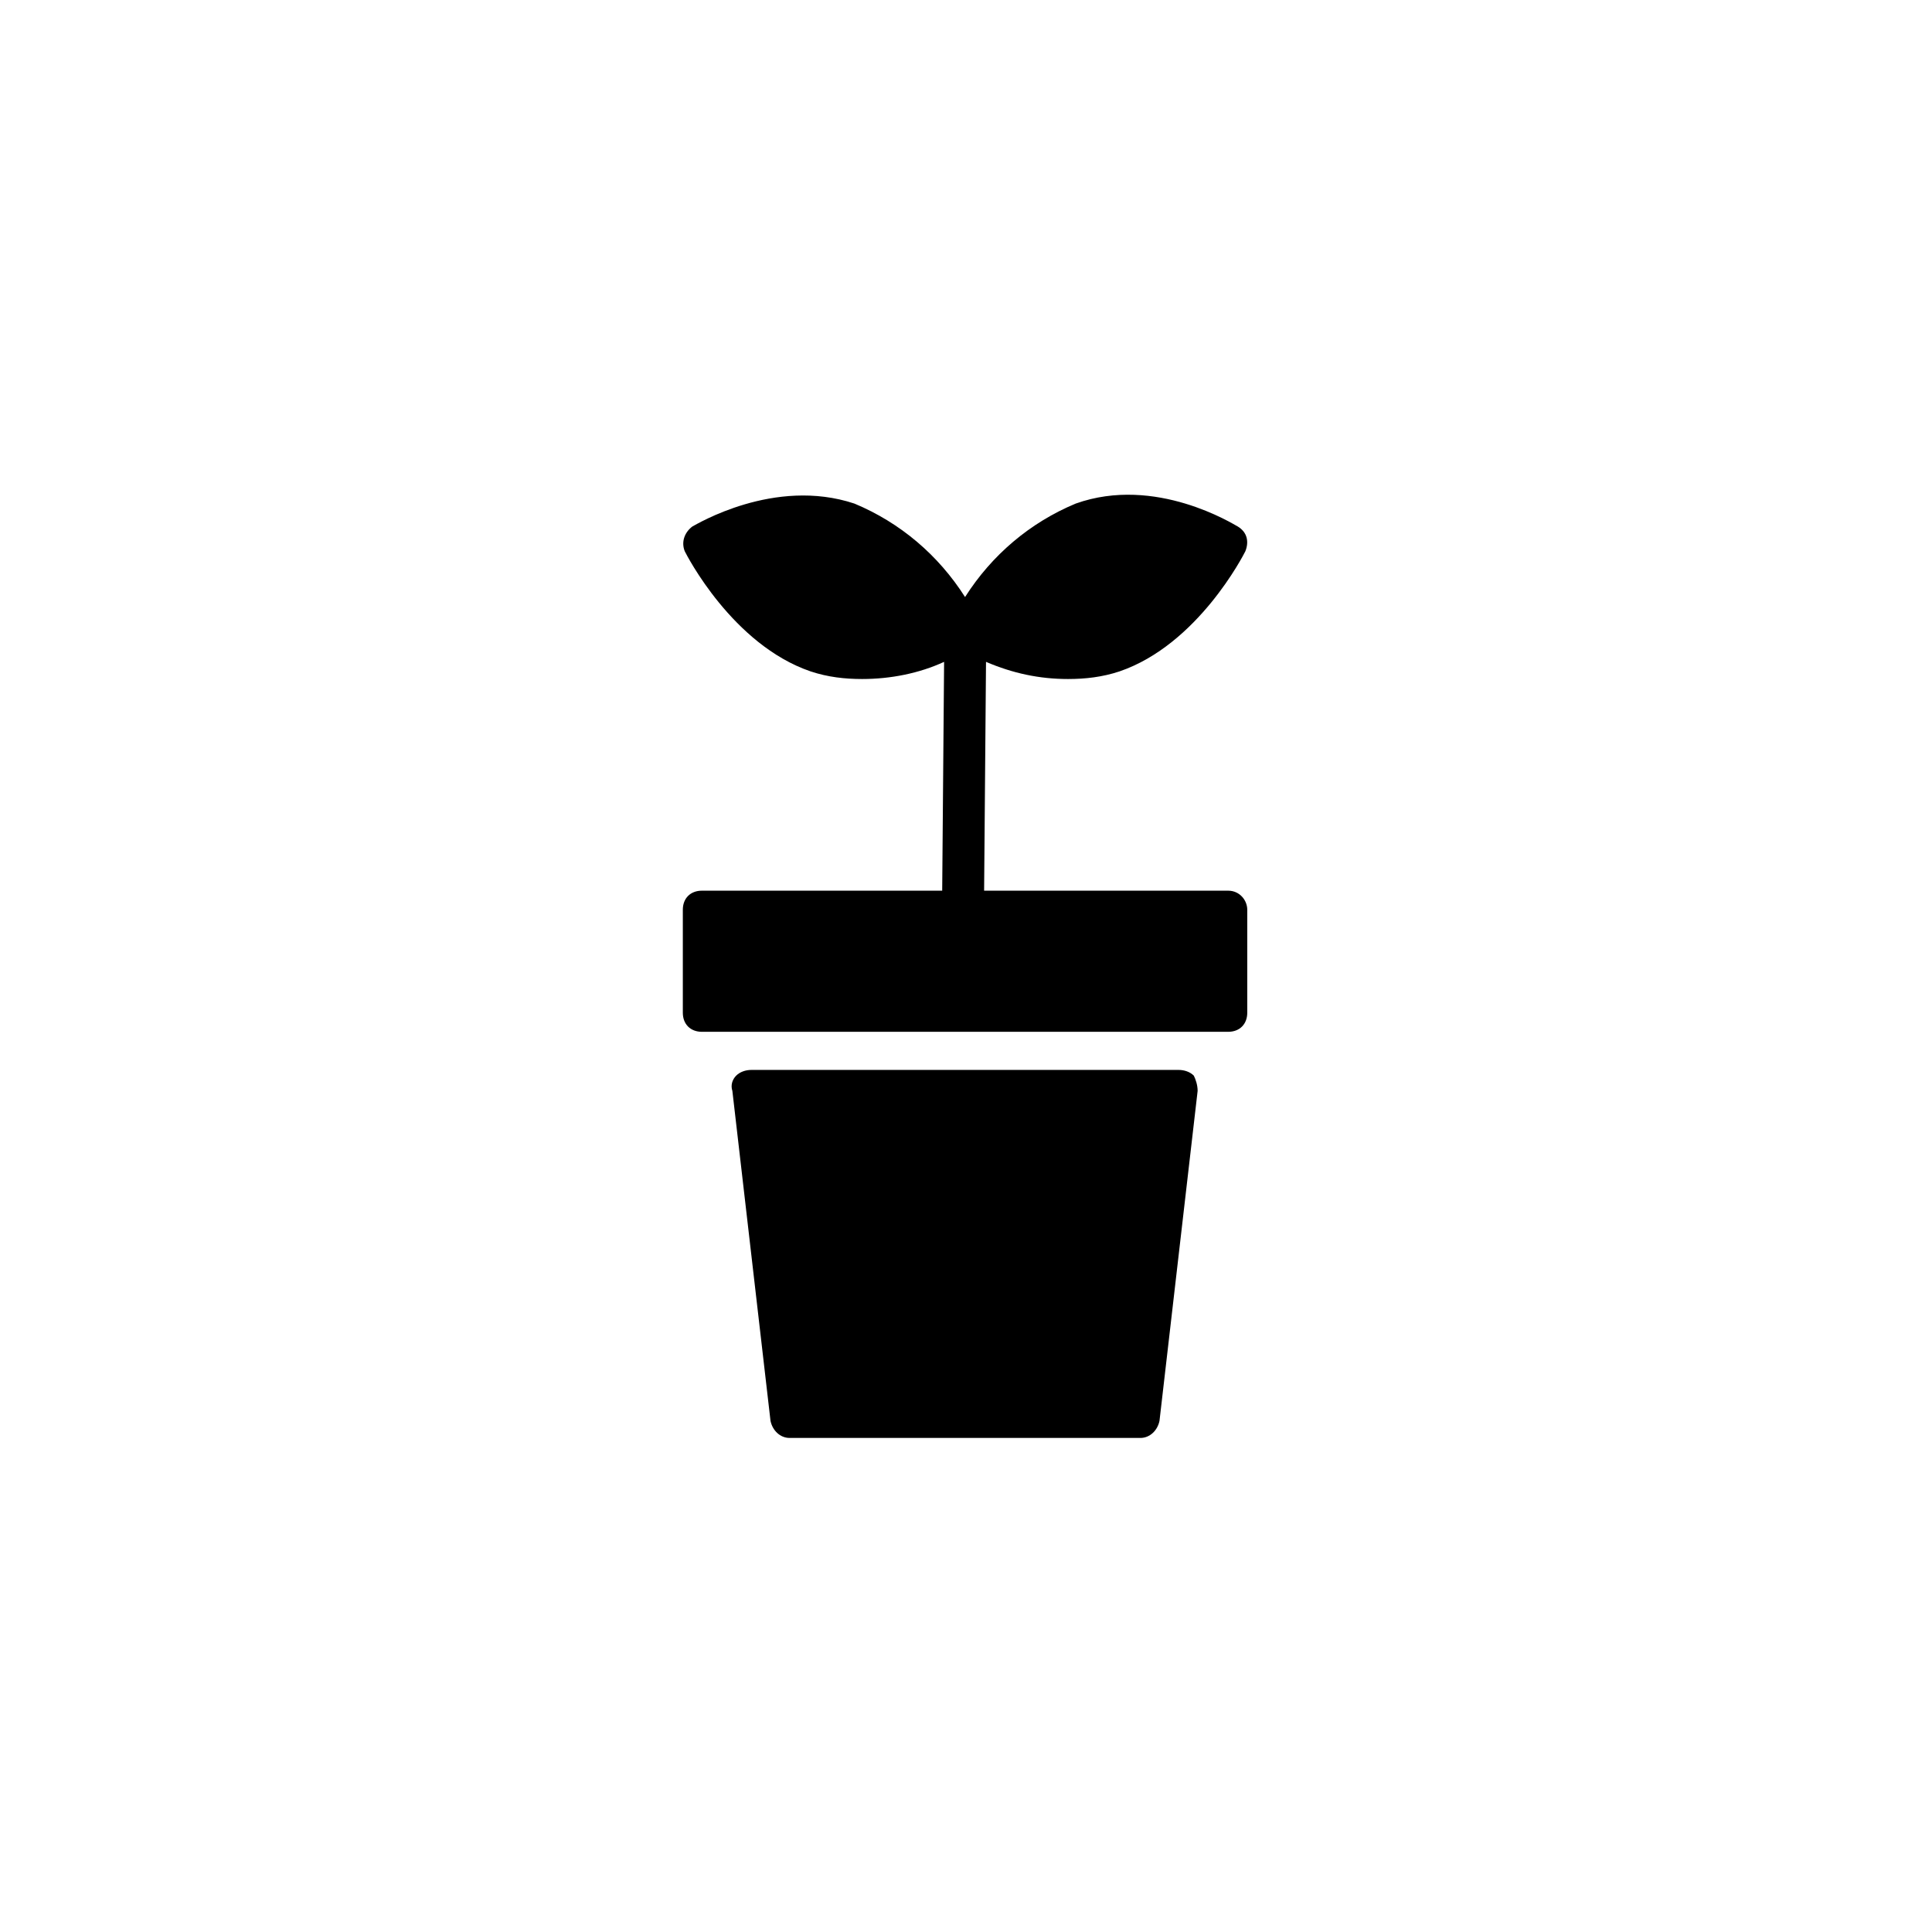
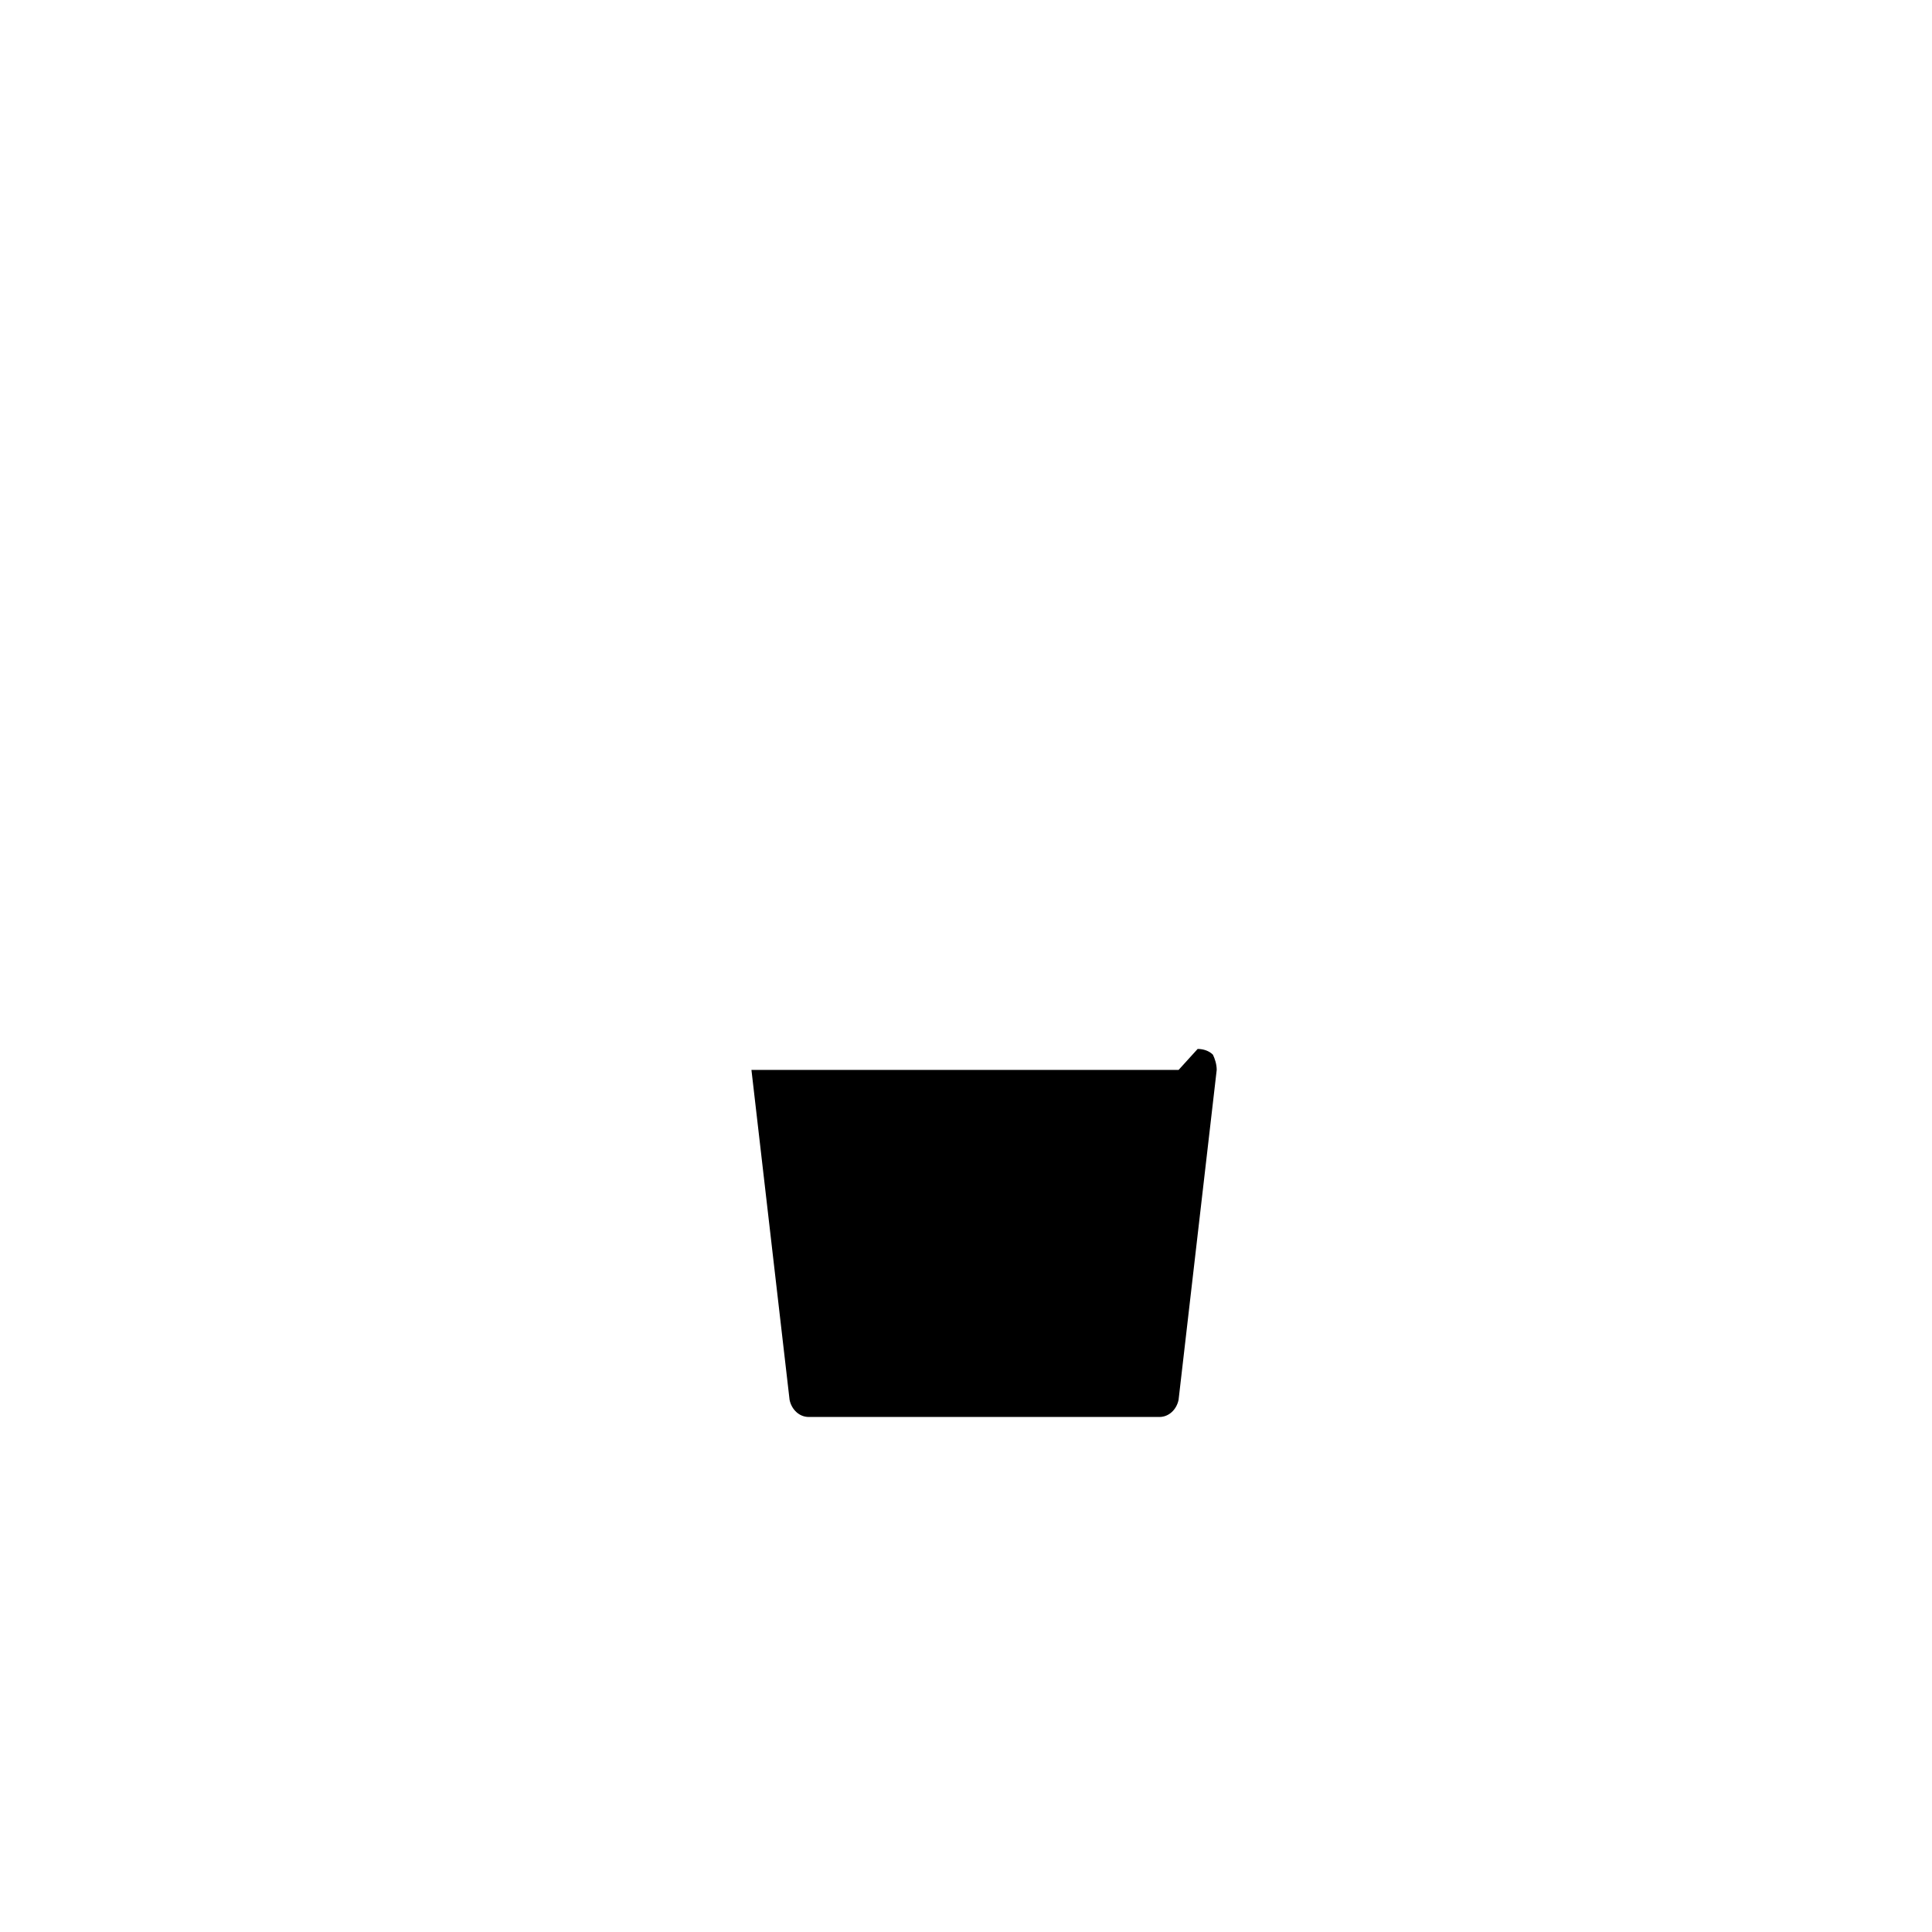
<svg xmlns="http://www.w3.org/2000/svg" fill="#000000" width="800px" height="800px" version="1.1" viewBox="144 144 512 512">
  <g>
-     <path d="m456.34 427.54h-113.2c-1.516 0-3.031 0.504-4.043 1.516-1.012 1.012-1.516 2.527-1.012 4.043l10.105 87.422c0.504 2.527 2.527 4.547 5.055 4.547h92.98c2.527 0 4.547-2.019 5.055-4.547l10.105-87.422c0-1.516-0.504-3.031-1.012-4.043-1.008-1.012-2.523-1.516-4.039-1.516z" />
-     <path d="m469.48 380.04h-64.68l0.504-60.641c7.074 3.031 14.148 4.547 21.73 4.547 4.547 0 9.098-0.504 13.645-2.019 20.719-7.074 32.848-30.824 33.352-31.836 1.012-2.527 0.504-5.055-2.019-6.57-1.012-0.504-21.73-13.645-42.953-6.062-12.129 5.055-22.234 13.645-29.309 24.762-7.074-11.117-17.18-19.707-29.309-24.762-21.223-7.074-41.941 5.559-42.953 6.062-2.019 1.516-3.031 4.043-2.019 6.57 0.504 1.012 12.633 24.762 33.352 31.836 4.547 1.516 9.098 2.019 13.645 2.019 7.578 0 15.16-1.516 21.73-4.547l-0.504 60.641h-63.68c-3.031 0-5.055 2.019-5.055 5.055v27.289c0 3.031 2.019 5.055 5.055 5.055h139.47c3.031 0 5.055-2.019 5.055-5.055v-27.289c0-2.527-2.023-5.055-5.055-5.055z" />
+     <path d="m456.34 427.54h-113.2l10.105 87.422c0.504 2.527 2.527 4.547 5.055 4.547h92.98c2.527 0 4.547-2.019 5.055-4.547l10.105-87.422c0-1.516-0.504-3.031-1.012-4.043-1.008-1.012-2.523-1.516-4.039-1.516z" />
  </g>
</svg>